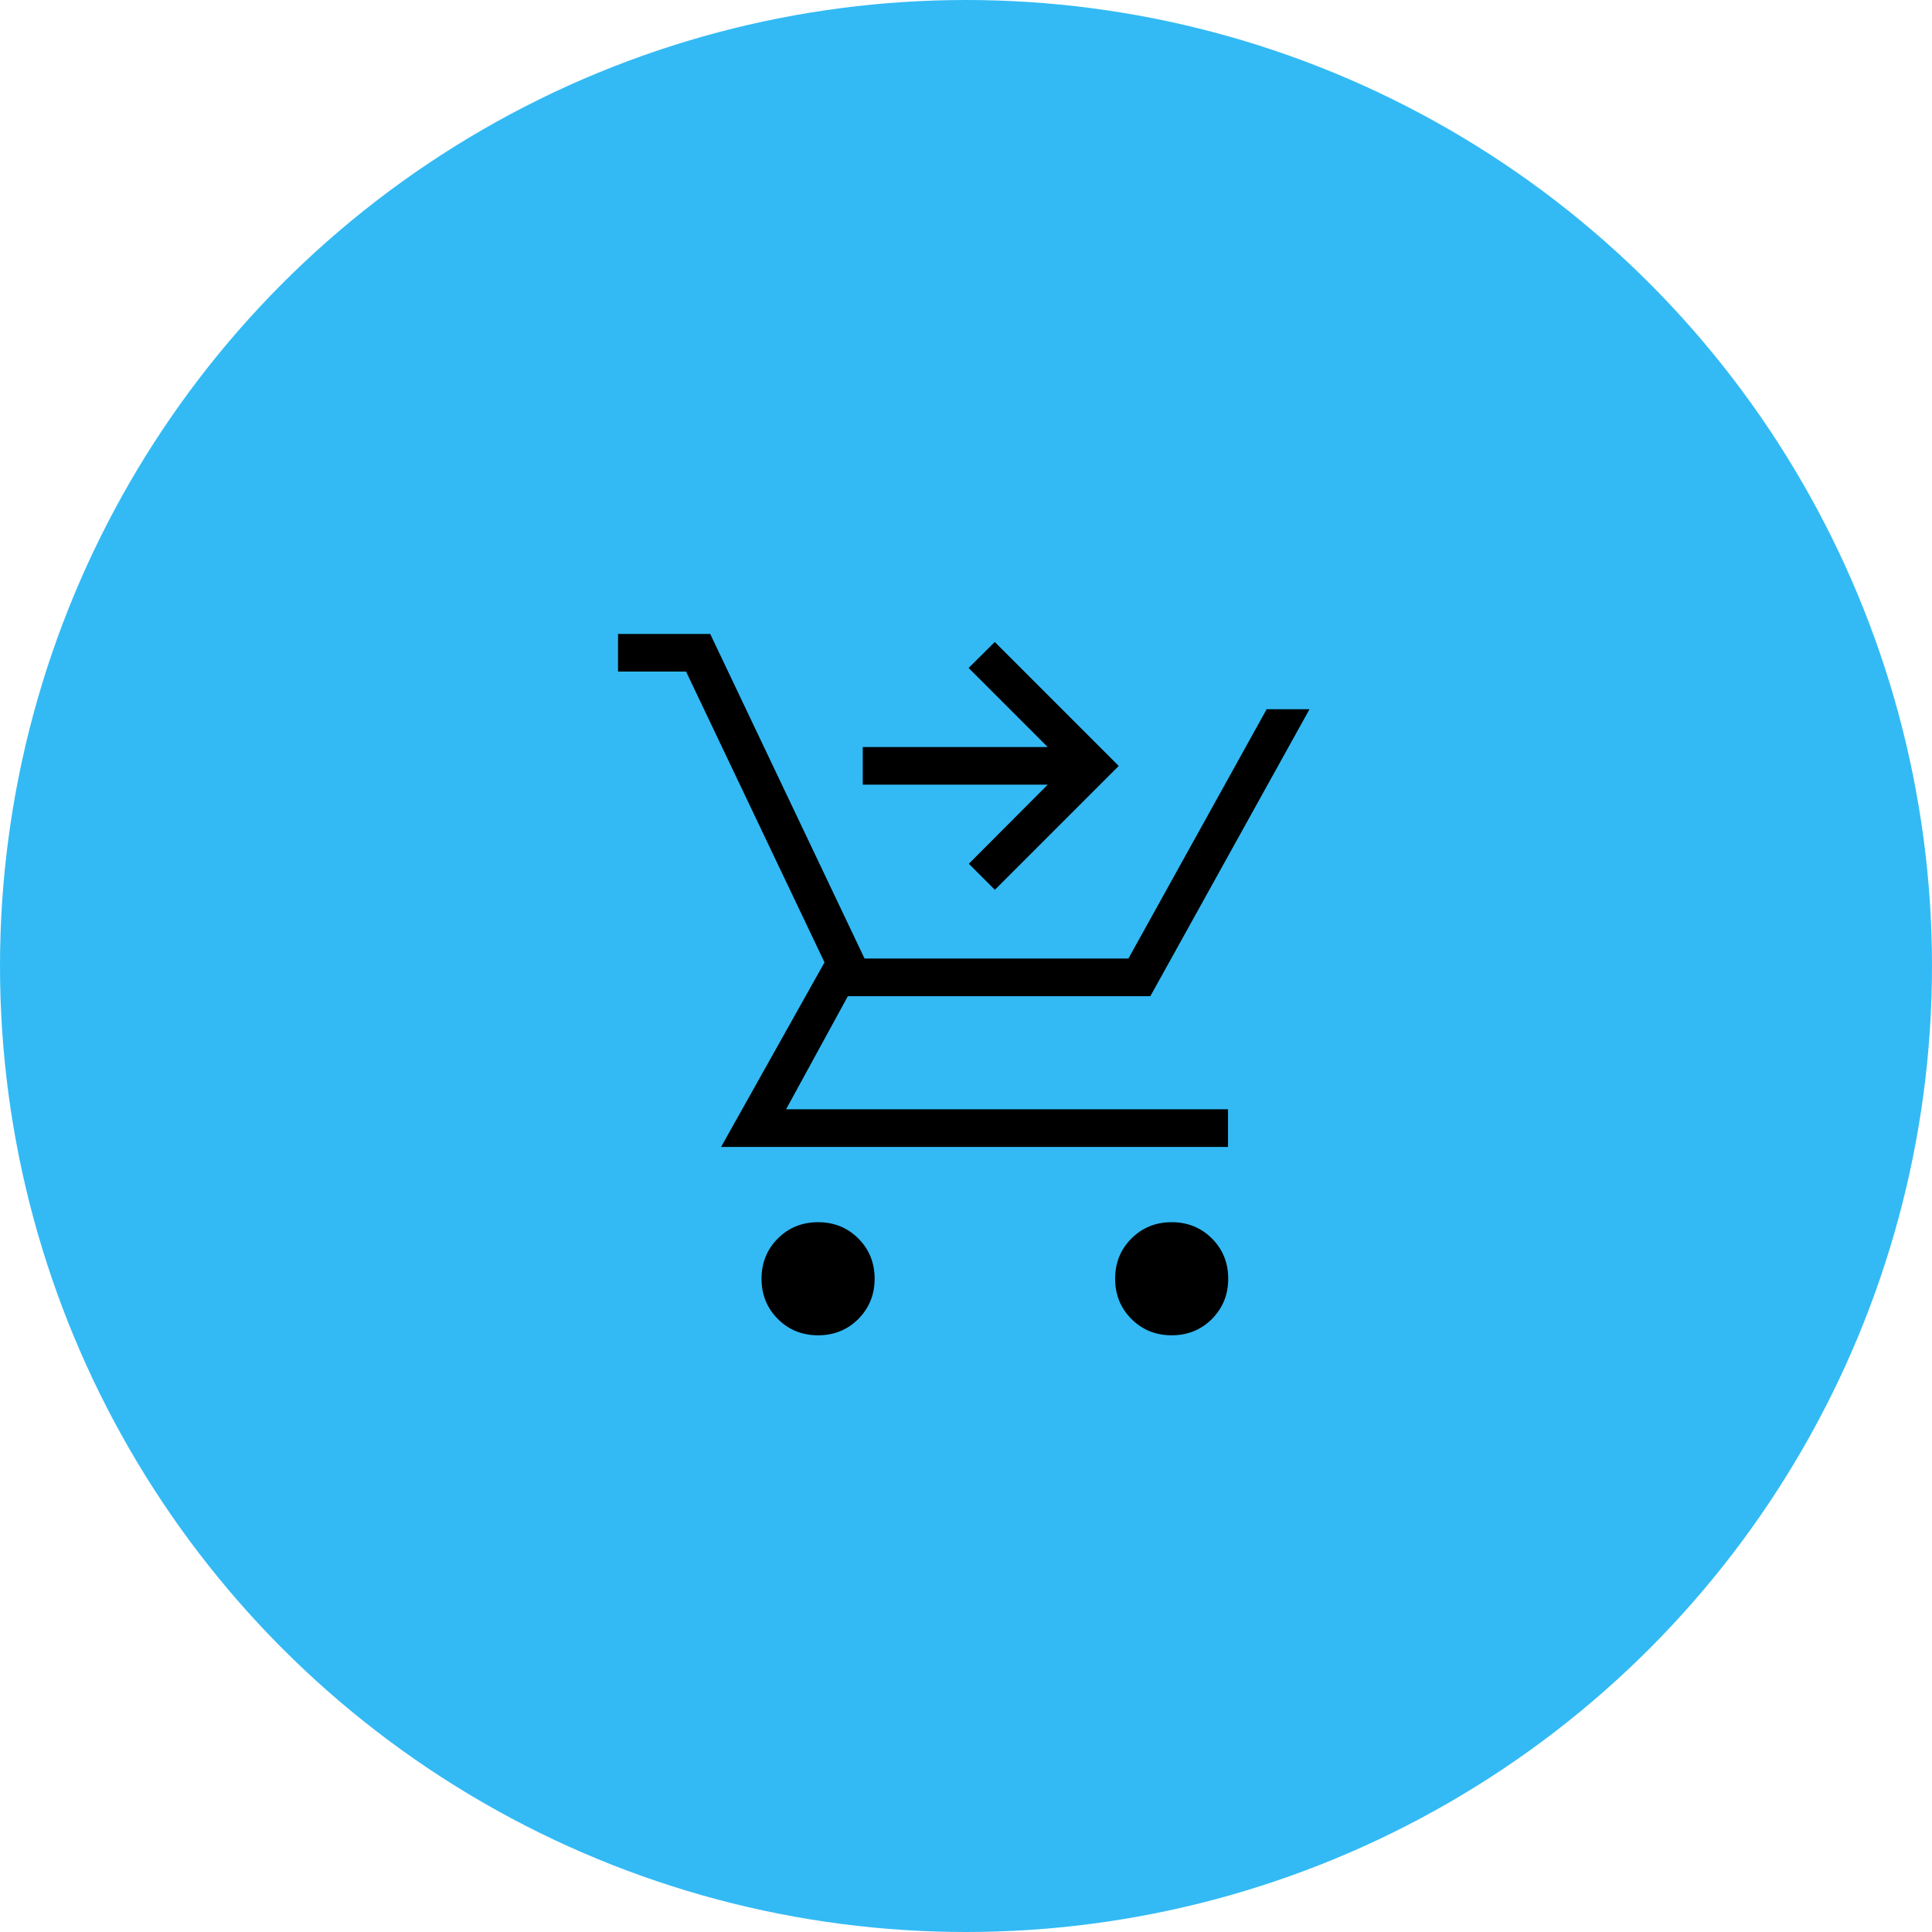
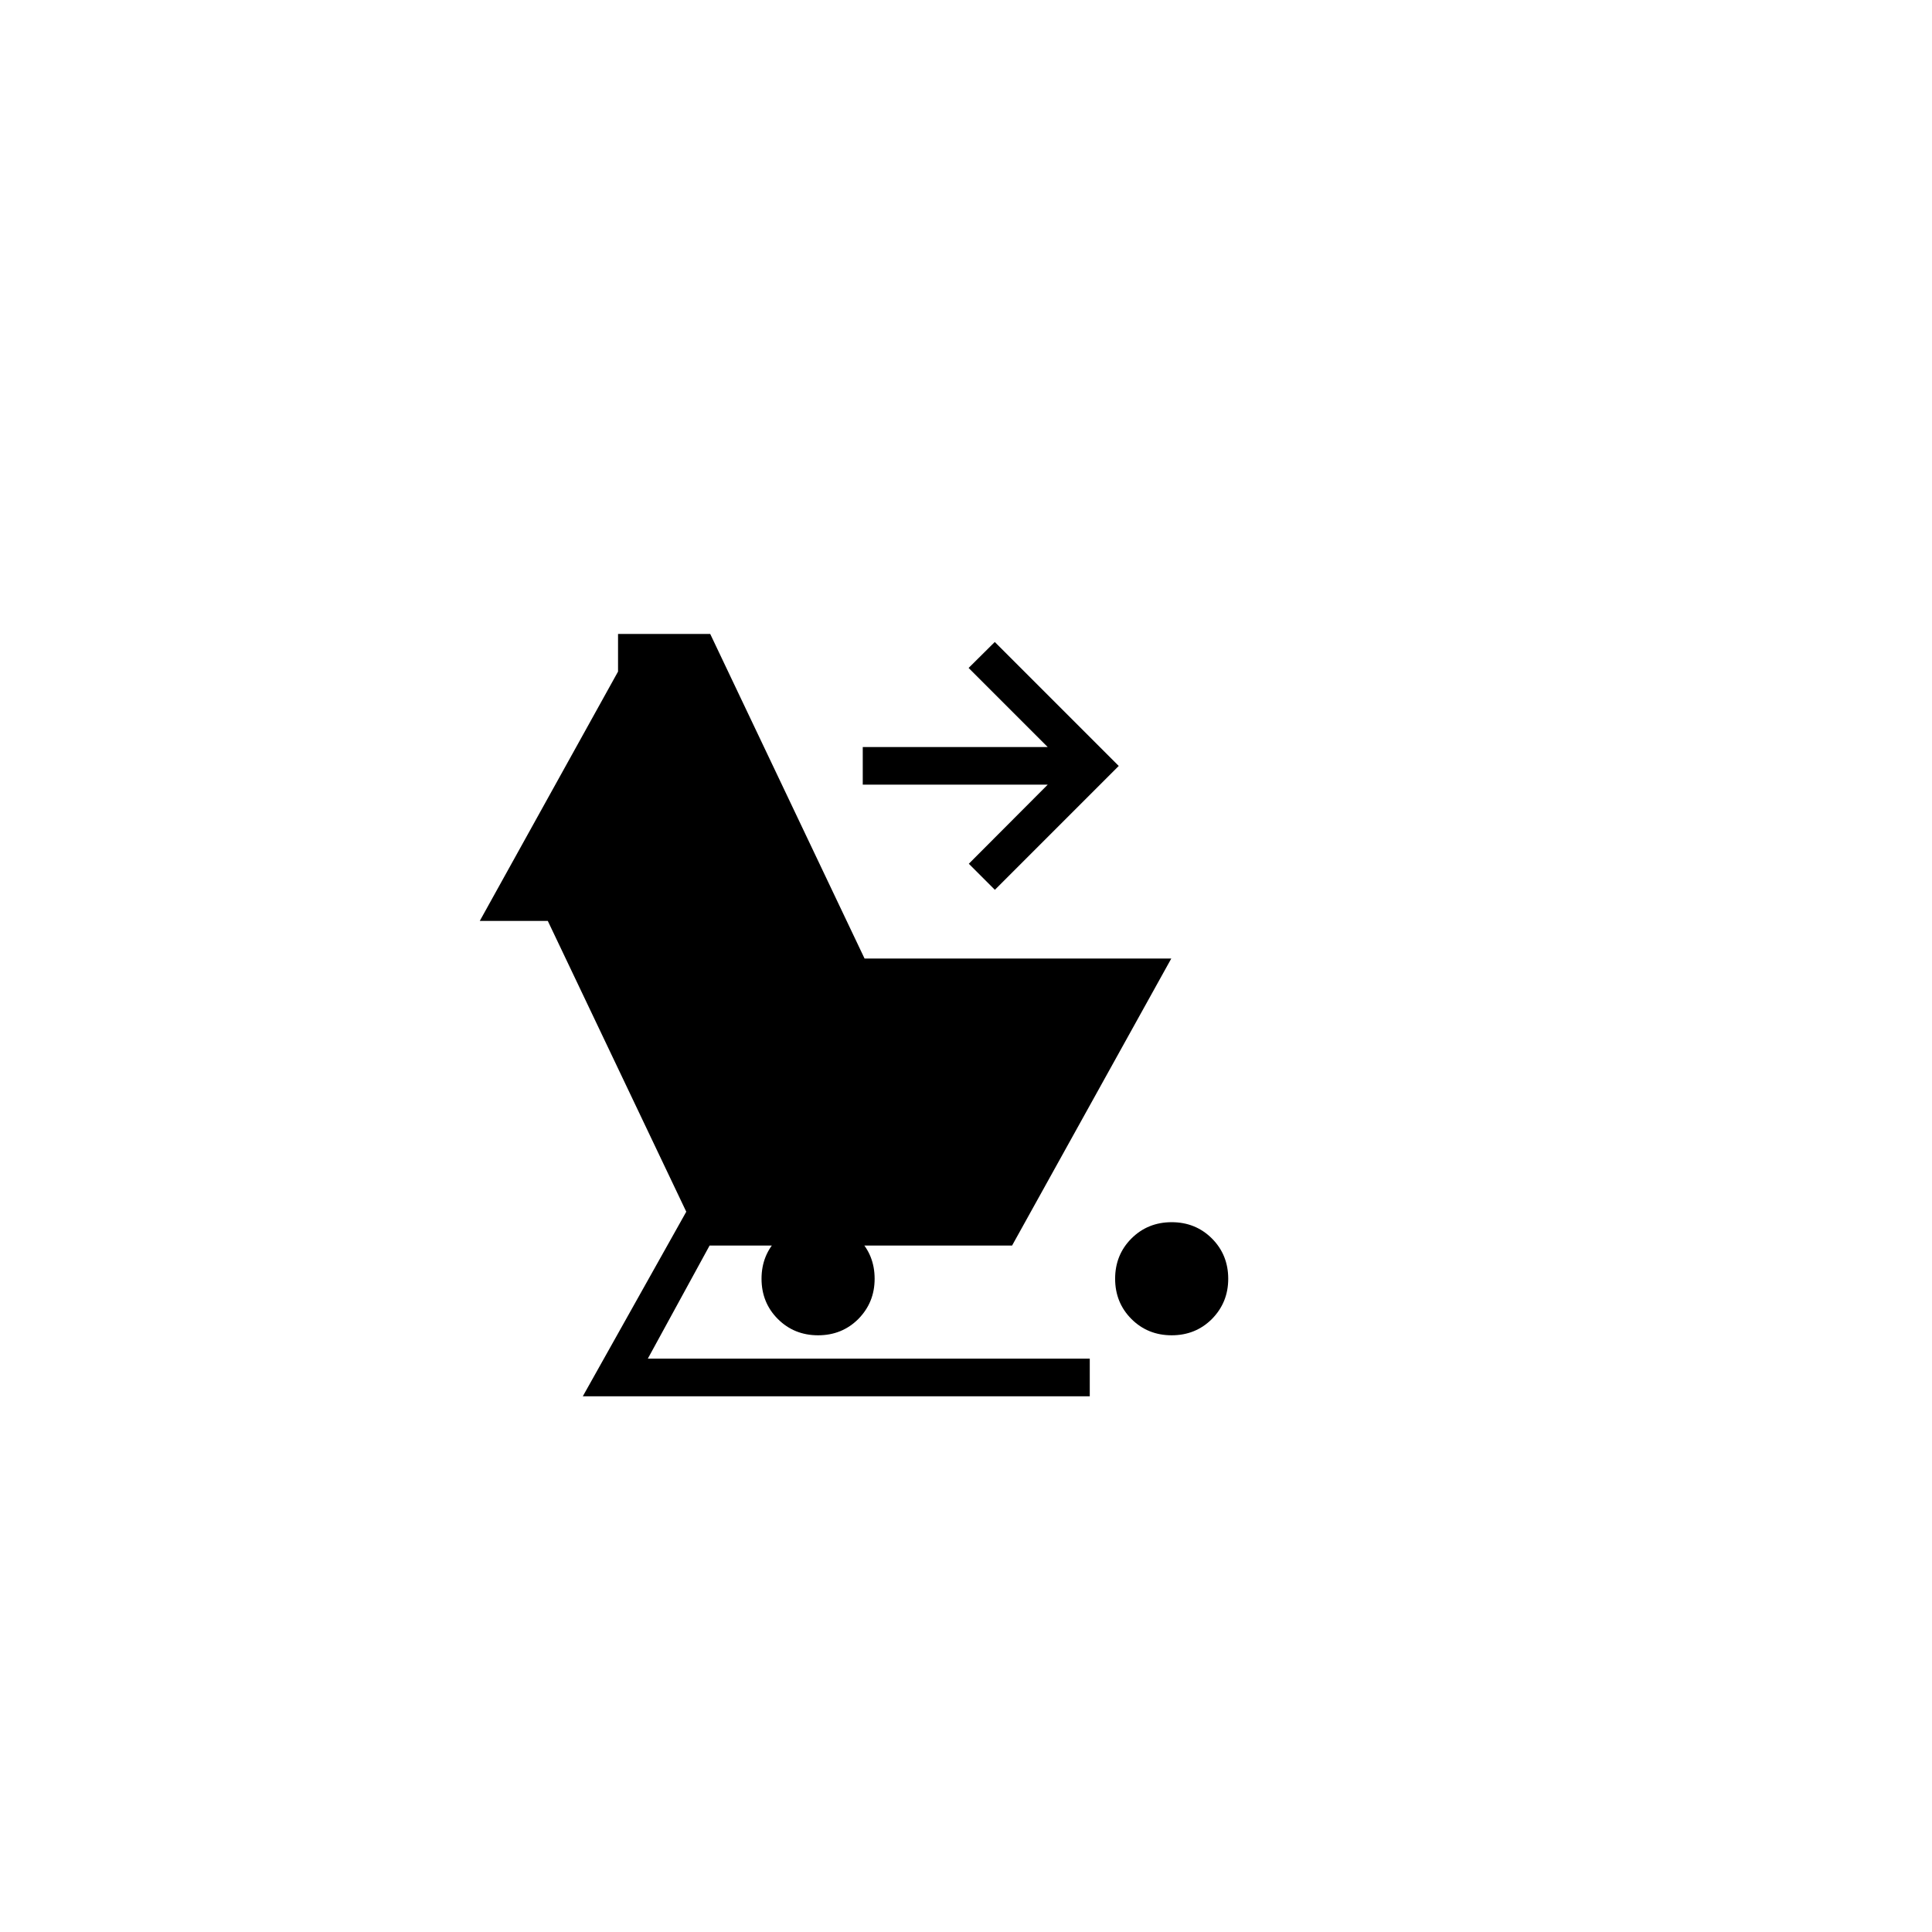
<svg xmlns="http://www.w3.org/2000/svg" width="96" height="96" viewBox="0 0 96 96">
  <defs>
    <style>.cls-1{fill:#33baf4;}.cls-1,.cls-2{stroke-width:0px;}.cls-2{fill:#000;}</style>
  </defs>
  <g id="Blue_Circle">
    <g id="BG">
-       <circle class="cls-1" cx="48" cy="48" r="48" />
-     </g>
+       </g>
  </g>
  <g id="Shopping_Cart_Checkout">
-     <path class="cls-2" d="M49.43,44.21l-1.29-1.29,3.92-3.93h-9.19v-1.87h9.19l-3.93-3.93,1.3-1.29,6.16,6.16-6.16,6.16ZM40.65,66.35c-.79,0-1.46-.27-2-.81-.54-.54-.81-1.21-.81-2s.27-1.46.81-2c.54-.54,1.21-.81,2-.81s1.46.27,2,.81c.54.54.81,1.21.81,2,0,.79-.27,1.45-.81,2-.54.54-1.21.81-2,.81ZM58.22,66.35c-.79,0-1.46-.27-2-.81-.54-.54-.81-1.21-.81-2s.27-1.46.81-2c.54-.54,1.21-.81,2-.81s1.46.27,2,.81c.54.54.81,1.21.81,2s-.27,1.45-.81,2c-.54.54-1.21.81-2,.81ZM30.71,33.37v-1.87h4.58l7.67,16.13h13.11l6.87-12.39h2.13l-7.91,14.26h-15.03l-3.07,5.62h21.96v1.87h-25.19l5.14-9.17-6.88-14.45h-3.38Z" />
+     <path class="cls-2" d="M49.43,44.21l-1.29-1.29,3.92-3.93h-9.19v-1.87h9.19l-3.93-3.93,1.3-1.29,6.16,6.16-6.16,6.16ZM40.65,66.35c-.79,0-1.46-.27-2-.81-.54-.54-.81-1.21-.81-2s.27-1.46.81-2c.54-.54,1.21-.81,2-.81s1.46.27,2,.81c.54.54.81,1.21.81,2,0,.79-.27,1.45-.81,2-.54.54-1.21.81-2,.81ZM58.22,66.35c-.79,0-1.46-.27-2-.81-.54-.54-.81-1.21-.81-2s.27-1.46.81-2c.54-.54,1.21-.81,2-.81s1.46.27,2,.81c.54.54.81,1.21.81,2s-.27,1.45-.81,2c-.54.54-1.21.81-2,.81ZM30.71,33.37v-1.87h4.58l7.67,16.13h13.11h2.13l-7.91,14.26h-15.03l-3.07,5.62h21.96v1.87h-25.19l5.14-9.17-6.88-14.45h-3.38Z" />
  </g>
</svg>